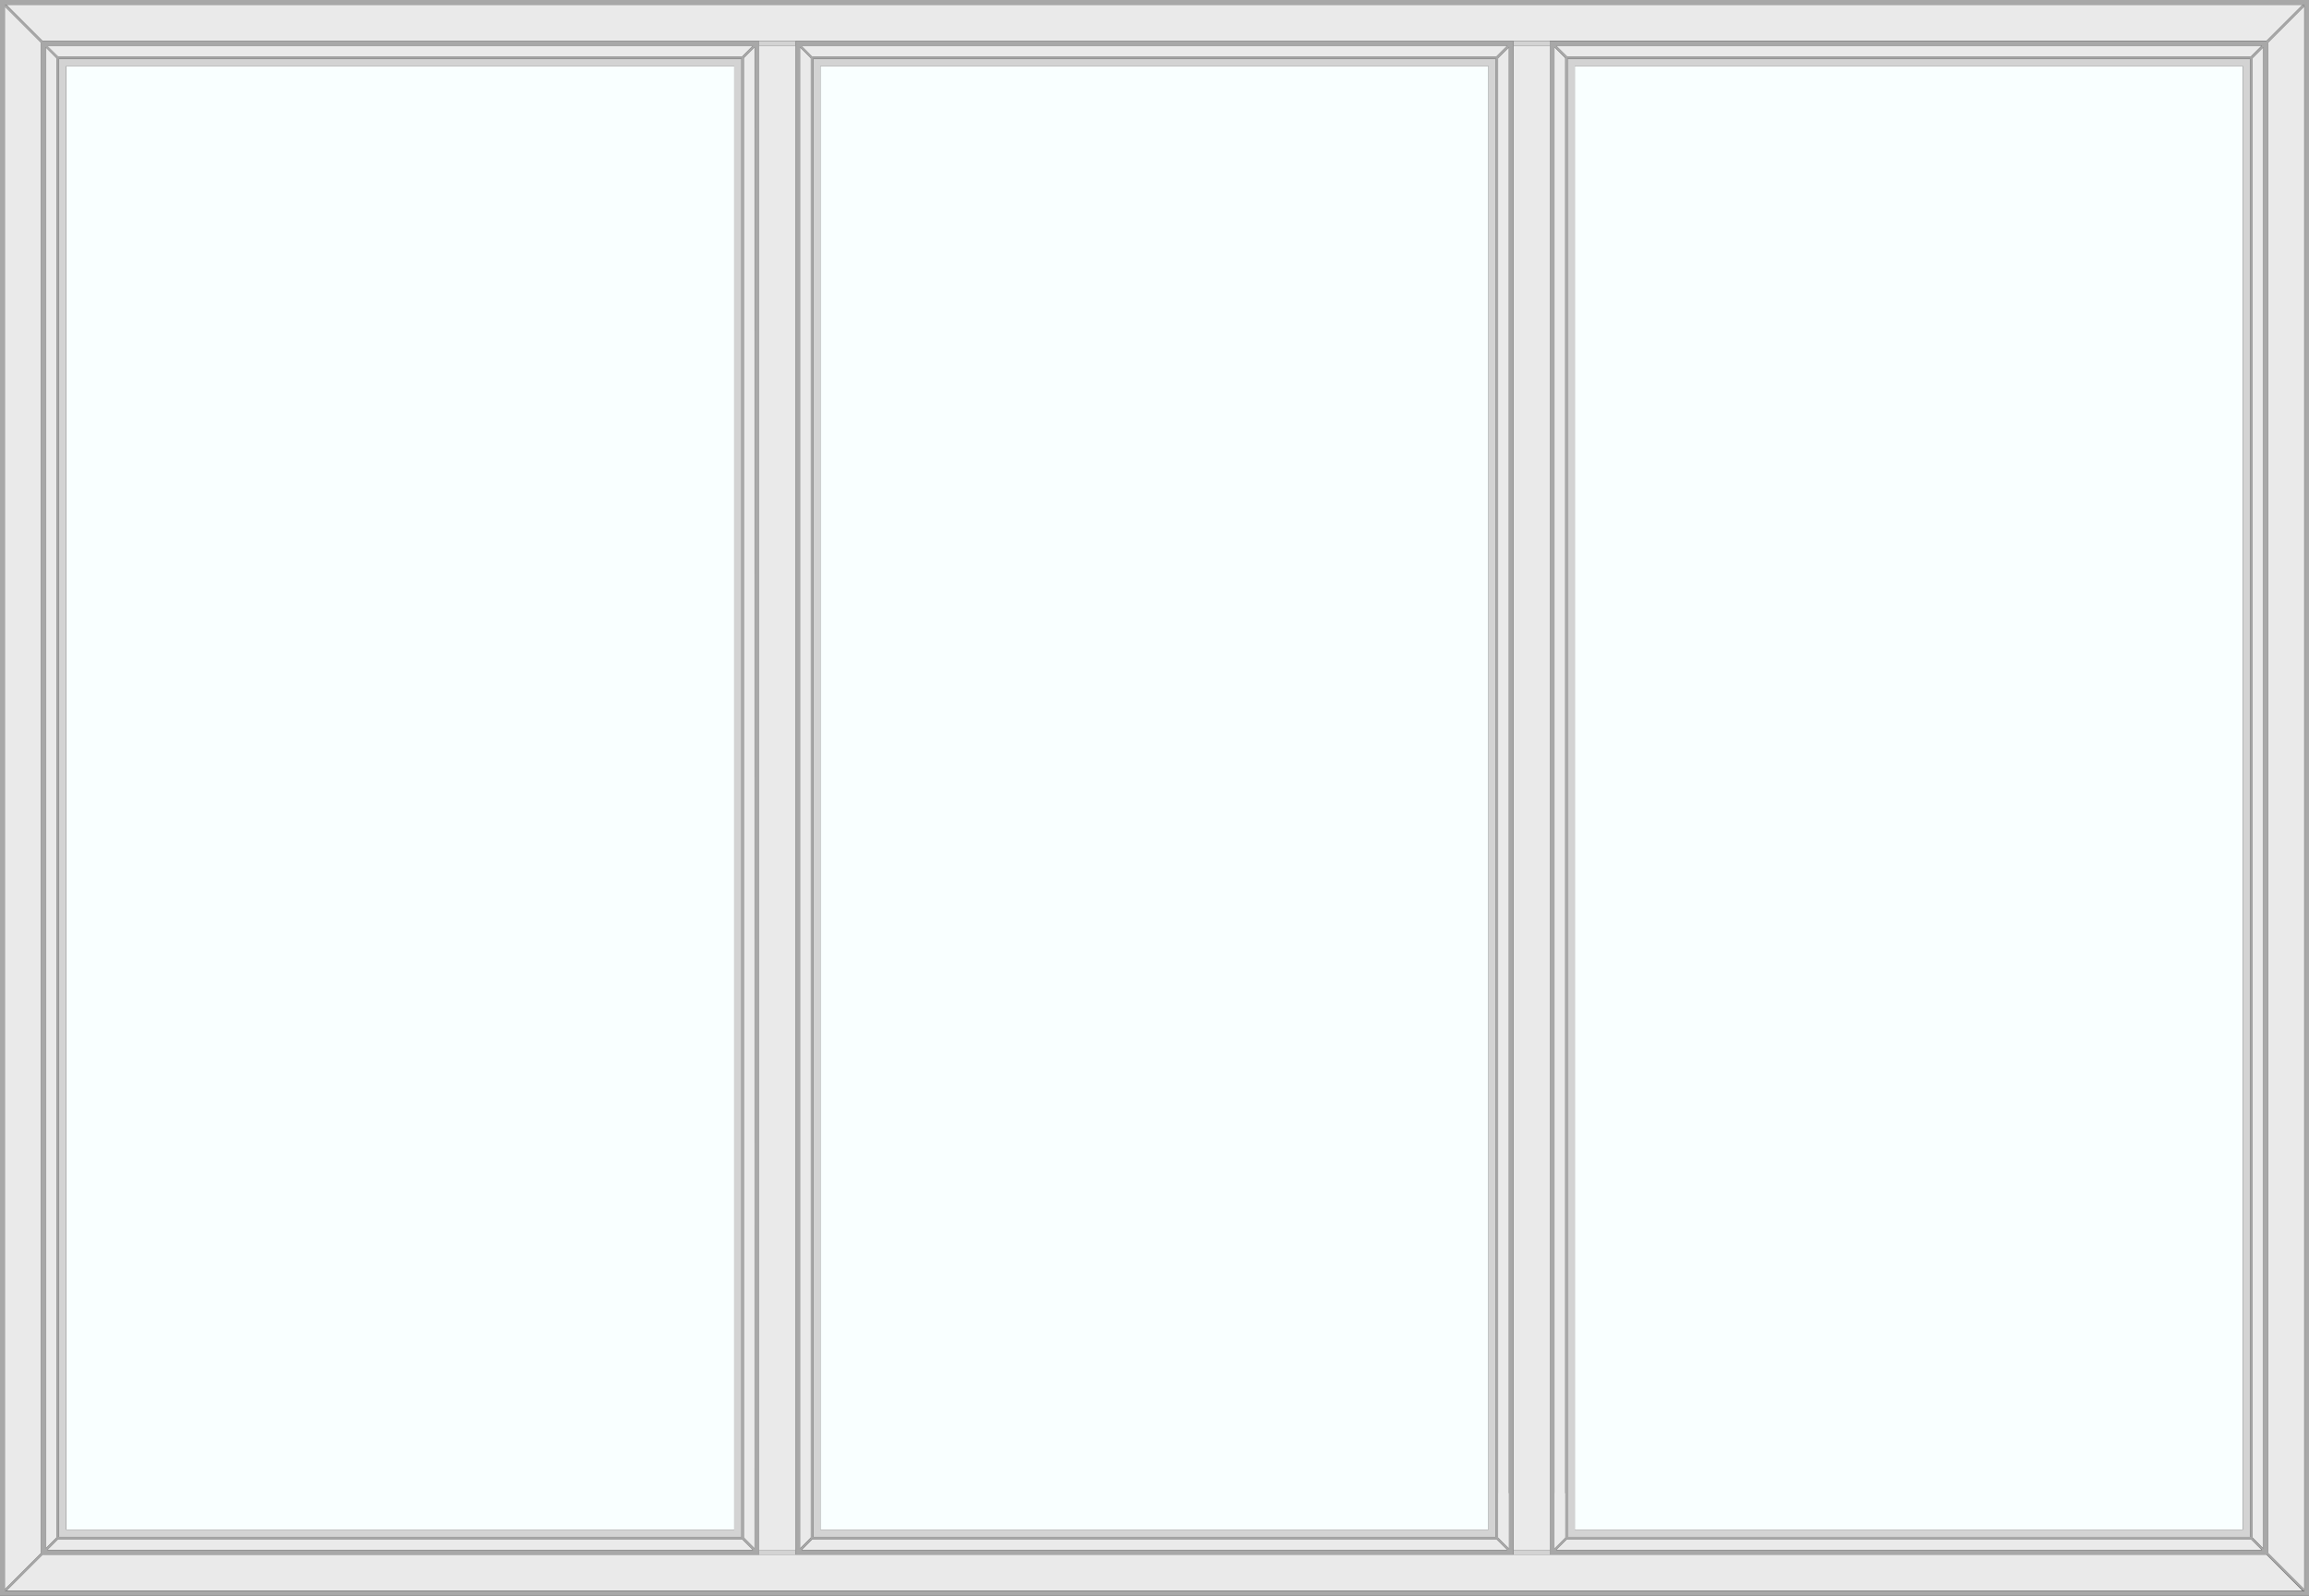
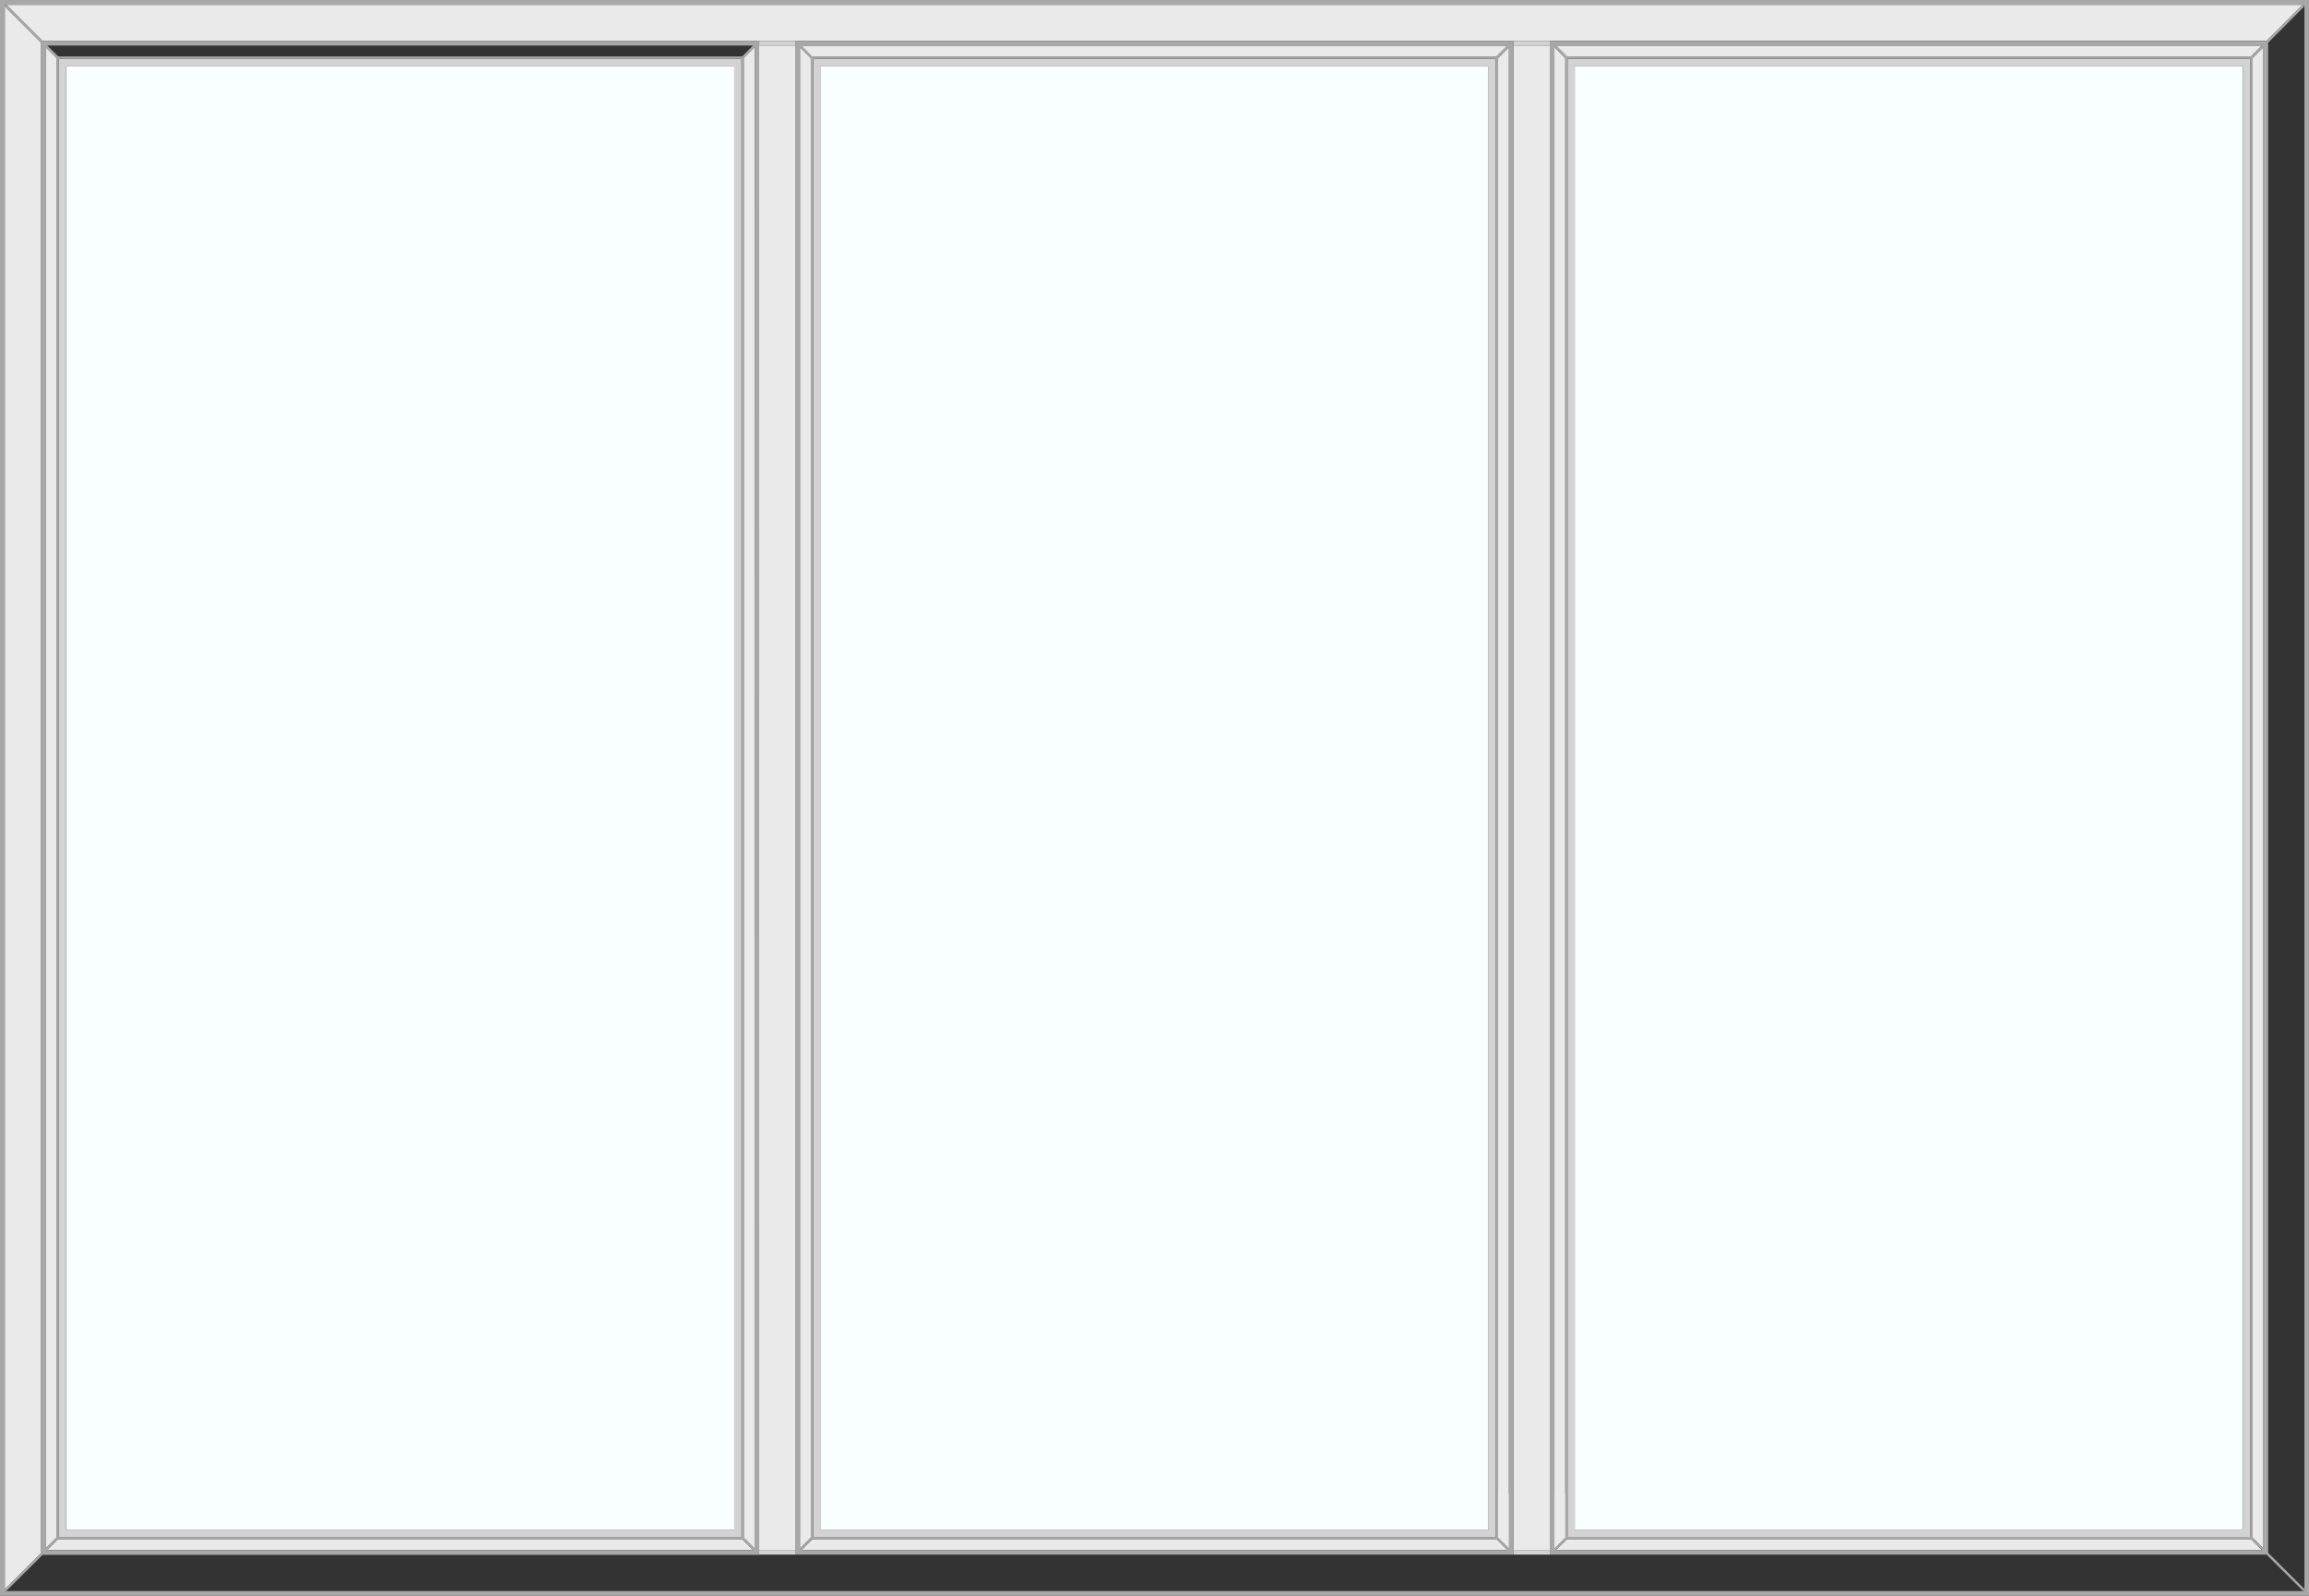
<svg xmlns="http://www.w3.org/2000/svg" id="a9704ec5-1cf4-4528-a388-c9d1d7898502" data-name="Enkel Raam Met 2 Zijlichten" viewBox="0 0 506.48 350">
  <rect x="0" y="0" width="506.48" height="350" fill="#333333" stroke="none" />
  <defs>
    <style> .b5f204bf-1f71-4ed9-b632-6a73452cef31 { fill: #eaeaea; } .e611d950-6a12-44b4-b66c-bc5594d748b9 { fill: #f9ffff; } .a978a6e2-8b78-4882-bb66-c0a0688864c6 { fill: #a8a8a8; } .ff749212-5da1-4f51-b396-9ab2635c1364 { fill: #d3d3d3; } .b2a8982b-faa0-43b3-aebf-3f2176b6f40e { fill: none; } </style>
  </defs>
  <title>Enkel Raam Met 2 Zijlichten</title>
  <polygon class="b5f204bf-1f71-4ed9-b632-6a73452cef31" points="494.1 337.26 496.47 339.64 496.47 10.36 494.1 12.74 494.1 337.26" />
-   <polygon class="b5f204bf-1f71-4ed9-b632-6a73452cef31" points="497.47 340.63 505.44 348.6 505.44 1.4 497.47 9.37 497.47 340.63" />
  <polygon class="b5f204bf-1f71-4ed9-b632-6a73452cef31" points="9.02 340.63 1.05 348.6 1.05 1.4 9.02 9.37 9.02 340.63" />
  <polygon class="b5f204bf-1f71-4ed9-b632-6a73452cef31" points="493.74 12.39 496.12 10.01 341.32 10.01 343.7 12.39 493.74 12.39" />
  <polygon class="b5f204bf-1f71-4ed9-b632-6a73452cef31" points="496.12 339.99 493.74 337.61 343.7 337.61 341.32 339.99 496.12 339.99" />
  <rect class="e611d950-6a12-44b4-b66c-bc5594d748b9" x="345.44" y="14.48" width="146.56" height="321.04" />
  <polygon class="b5f204bf-1f71-4ed9-b632-6a73452cef31" points="178.07 12.39 328.25 12.39 330.63 10.01 175.69 10.01 178.07 12.39" />
-   <polygon class="b5f204bf-1f71-4ed9-b632-6a73452cef31" points="12.6 12.39 162.78 12.39 165.16 10.01 10.22 10.01 12.6 12.39" />
  <polygon class="b5f204bf-1f71-4ed9-b632-6a73452cef31" points="175.84 339.99 330.63 339.99 328.25 337.61 178.21 337.61 175.84 339.99" />
  <polygon class="b5f204bf-1f71-4ed9-b632-6a73452cef31" points="10.37 339.99 165.16 339.99 162.78 337.61 12.74 337.61 10.37 339.99" />
  <polygon class="b5f204bf-1f71-4ed9-b632-6a73452cef31" points="177.86 12.74 175.48 10.36 175.48 339.64 177.86 337.26 177.86 12.74" />
  <polygon class="b5f204bf-1f71-4ed9-b632-6a73452cef31" points="12.39 12.74 10.01 10.36 10.01 339.64 12.39 337.26 12.39 12.74" />
-   <polygon class="b5f204bf-1f71-4ed9-b632-6a73452cef31" points="497.13 341 9.35 341 1.4 348.95 505.08 348.95 497.13 341" />
  <polygon class="b5f204bf-1f71-4ed9-b632-6a73452cef31" points="1.4 1.05 9.35 9 497.13 9 505.08 1.05 1.4 1.05" />
  <rect class="e611d950-6a12-44b4-b66c-bc5594d748b9" x="179.95" y="14.48" width="146.56" height="321.04" />
  <rect class="e611d950-6a12-44b4-b66c-bc5594d748b9" x="14.49" y="14.48" width="146.56" height="321.04" />
  <path class="a978a6e2-8b78-4882-bb66-c0a0688864c6" d="M635,25H128.83V375H635.31V25Zm-.69,1.4V374H129.88V26.05H634.27Z" transform="translate(-128.83 -25)" />
  <rect class="ff749212-5da1-4f51-b396-9ab2635c1364" x="178.38" y="12.89" height="324.23" />
  <rect class="ff749212-5da1-4f51-b396-9ab2635c1364" x="332" y="9" width="7.96" height="1.01" />
  <polygon class="b2a8982b-faa0-43b3-aebf-3f2176b6f40e" points="175.48 339.64 177.86 337.26 177.86 12.74 175.48 10.36 175.48 339.64" />
  <line class="b2a8982b-faa0-43b3-aebf-3f2176b6f40e" x1="175.84" y1="10.01" x2="178.21" y2="12.39" />
  <polygon class="b5f204bf-1f71-4ed9-b632-6a73452cef31" points="328.61 337.26 328.61 327.53 330.98 327.53 330.98 339.63 328.61 337.26" />
  <polygon class="b5f204bf-1f71-4ed9-b632-6a73452cef31" points="343.35 337.26 343.35 327.53 340.97 327.53 340.97 339.63 343.35 337.26" />
  <rect class="b5f204bf-1f71-4ed9-b632-6a73452cef31" x="332" y="10.01" width="7.96" height="329.98" />
  <polygon class="b5f204bf-1f71-4ed9-b632-6a73452cef31" points="343.35 12.74 340.97 10.37 340.97 339.63 343.35 337.26 343.35 12.74" />
  <polygon class="b5f204bf-1f71-4ed9-b632-6a73452cef31" points="328.61 12.74 328.61 337.26 330.98 339.63 330.98 10.37 328.61 12.74" />
  <rect class="ff749212-5da1-4f51-b396-9ab2635c1364" x="332" y="339.99" width="7.96" height="1.01" />
  <path class="ff749212-5da1-4f51-b396-9ab2635c1364" d="M456.94,37.89H307.21V362.11H456.94ZM308.78,360.52v-321H455.34v321Z" transform="translate(-128.83 -25)" />
  <polygon class="b5f204bf-1f71-4ed9-b632-6a73452cef31" points="163.14 12.74 163.14 337.26 165.51 339.63 165.51 10.37 163.14 12.74" />
  <path class="ff749212-5da1-4f51-b396-9ab2635c1364" d="M291.47,37.89H141.74V362.11H291.47ZM143.31,360.52v-321H289.87v321Z" transform="translate(-128.83 -25)" />
  <path class="ff749212-5da1-4f51-b396-9ab2635c1364" d="M472.68,37.89V362.11H622.4V37.89ZM620.83,360.52H474.27v-321H620.83Z" transform="translate(-128.83 -25)" />
  <path class="a978a6e2-8b78-4882-bb66-c0a0688864c6" d="M634.27,26.4v-.35h-.35l-8,8H468.79V366H626l8,7.95h.35v-.35l-8-8V34.37ZM625,35l-2.38,2.38h-150L470.15,35ZM472.68,37.89H622.4V362.11H472.68Zm-2.88-2.52,2.38,2.37V362.26l-2.38,2.37ZM470.15,365l2.38-2.38h150L625,365Zm155.15-.35-2.37-2.38V37.74l2.37-2.38Z" transform="translate(-128.83 -25)" />
  <path class="a978a6e2-8b78-4882-bb66-c0a0688864c6" d="M303.32,34V366H460.83V34Zm1,1.36,2.38,2.38V362.26l-2.38,2.38ZM304.67,365l2.37-2.38h150l2.37,2.38Zm152.27-2.88H307.21V37.89H456.94Zm2.87,2.52-2.37-2.37V37.74l2.37-2.37ZM459.46,35l-2.37,2.38H307L304.67,35Z" transform="translate(-128.83 -25)" />
  <rect class="ff749212-5da1-4f51-b396-9ab2635c1364" x="166.52" y="9" width="7.96" height="1.01" />
  <rect class="ff749212-5da1-4f51-b396-9ab2635c1364" x="166.52" y="339.99" width="7.96" height="1.01" />
  <path class="a978a6e2-8b78-4882-bb66-c0a0688864c6" d="M138.18,34l-8-7.95h-.35v.35l8,8V365.63l-8,8V374h.35l8-7.95H295.35V34Zm.66,1.36,2.38,2.38V362.26l-2.38,2.38ZM139.2,365l2.37-2.38h150L294,365Zm152.27-2.88H141.74V37.89H291.47Zm2.87,2.52L292,362.26V37.74l2.37-2.37ZM294,35l-2.38,2.38h-150L139.2,35Z" transform="translate(-128.83 -25)" />
  <rect class="b5f204bf-1f71-4ed9-b632-6a73452cef31" x="166.52" y="10.01" width="7.96" height="329.98" />
</svg>